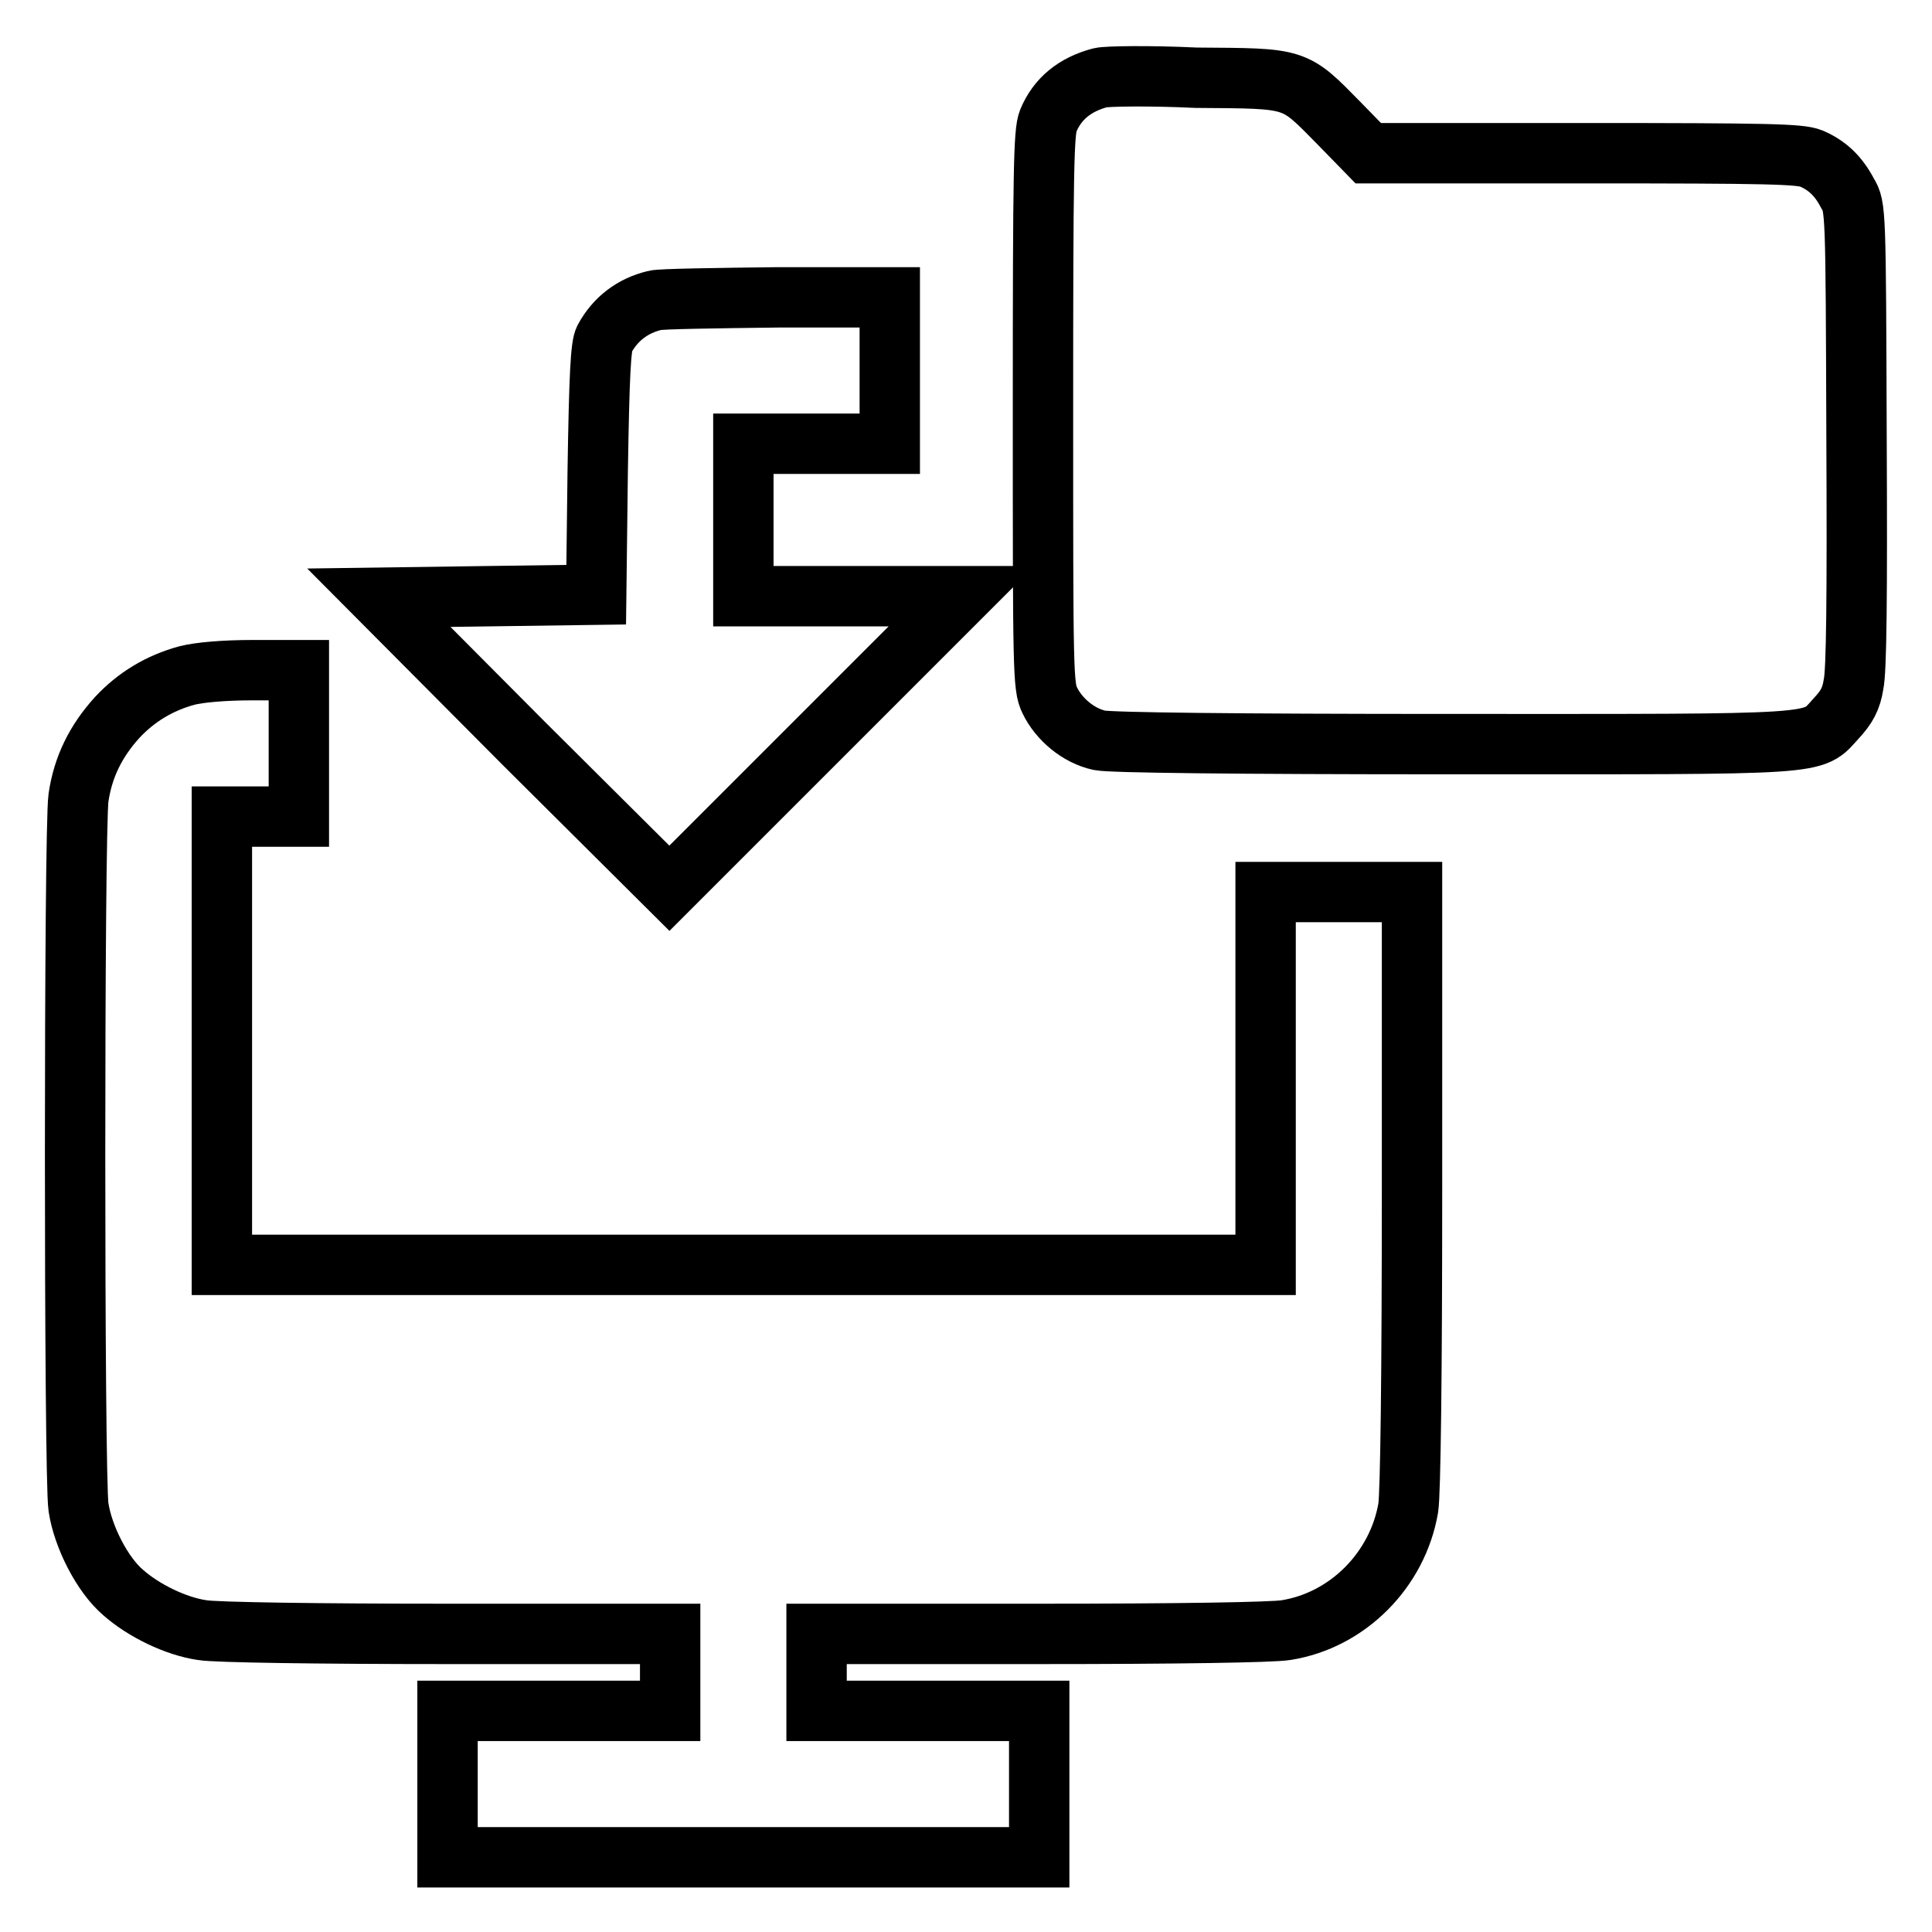
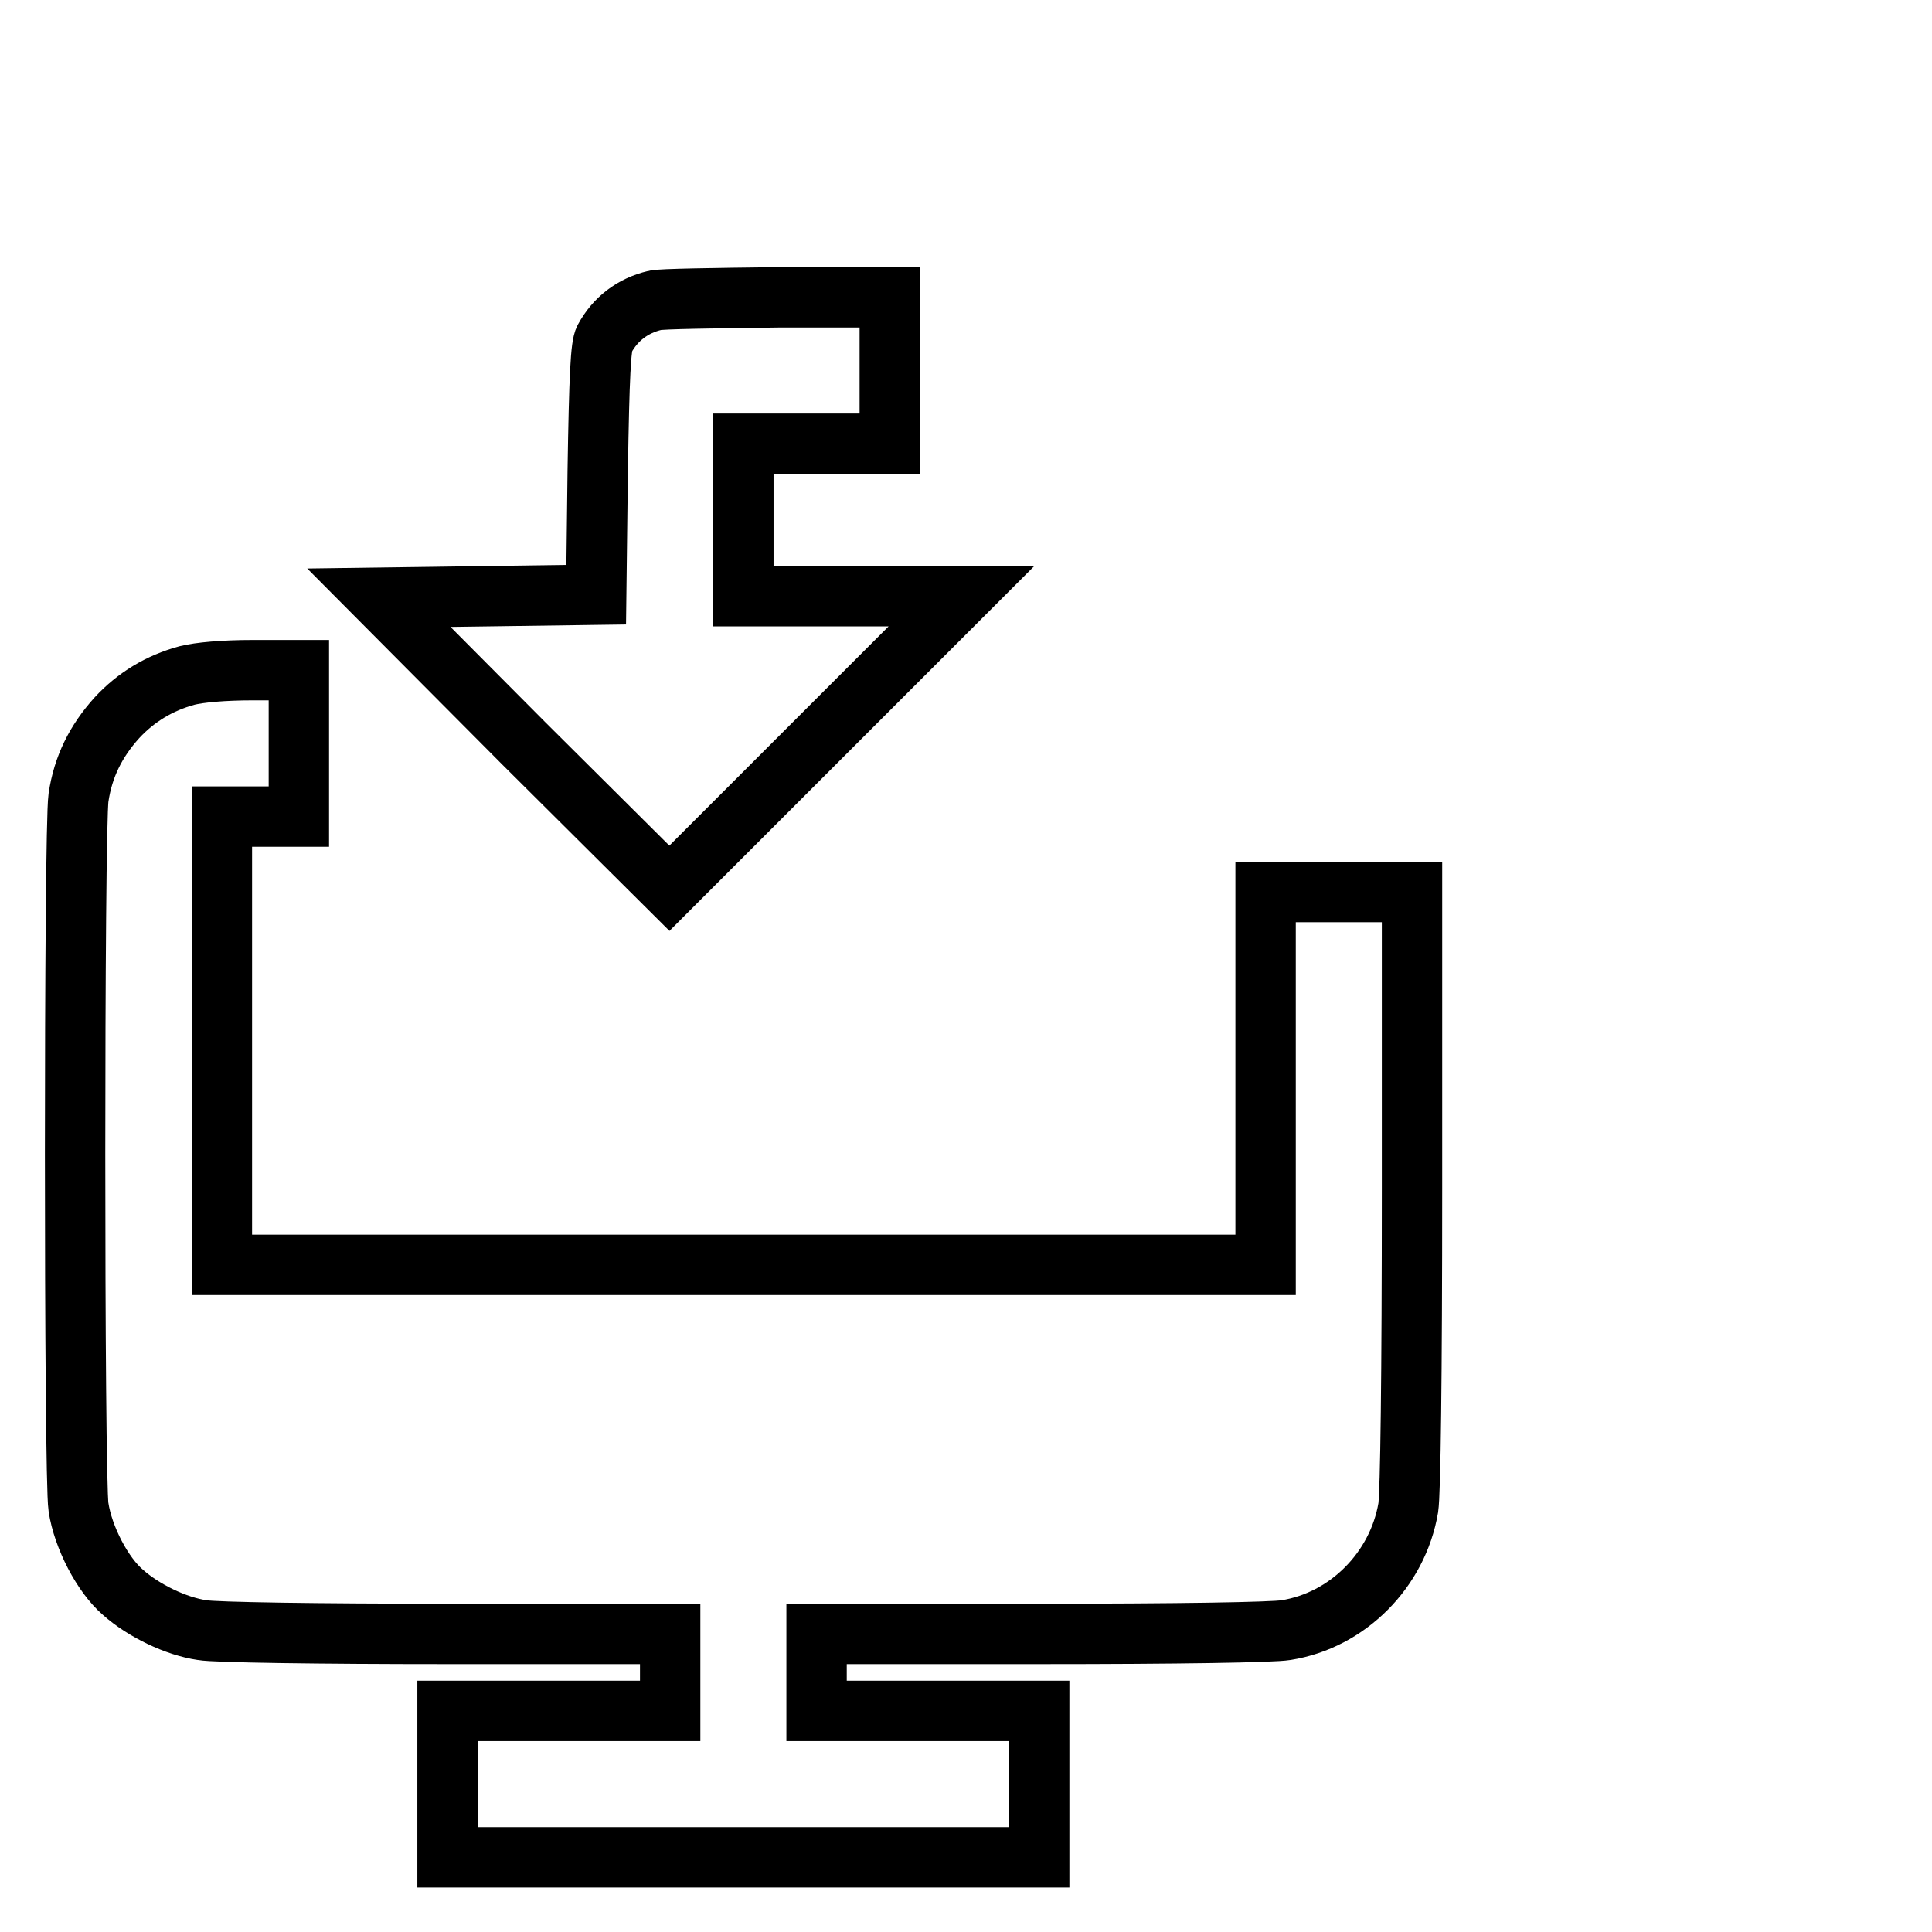
<svg xmlns="http://www.w3.org/2000/svg" version="1.1" x="0px" y="0px" viewBox="0 0 256 256" enable-background="new 0 0 256 256" xml:space="preserve">
  <g>
    <g>
      <g>
-         <path stroke-width="8" fill-opacity="0" stroke="#000000" d="M145.8,10.3c-3.4,0.9-5.7,2.8-6.9,5.7c-0.6,1.5-0.7,6.3-0.7,38.3c0,34.6,0,36.7,0.9,38.5c1.2,2.5,3.8,4.7,6.6,5.3c1.5,0.3,17.5,0.5,46.7,0.5c50.1,0,47.6,0.2,50.9-3.4c1.4-1.5,2-2.6,2.3-4.5c0.4-1.8,0.5-11.6,0.4-32.9c-0.1-30.1-0.1-30.4-1.2-32.2c-1.2-2.3-2.7-3.7-4.8-4.6c-1.5-0.6-5.5-0.7-30.2-0.7h-28.5l-3.9-4c-6-6.1-5.5-5.9-18.9-6C152.2,10,146.6,10.1,145.8,10.3z" />
        <path stroke-width="8" fill-opacity="0" stroke="#000000" d="M86.8,39.8c-3,0.7-5.3,2.5-6.7,5.1c-0.5,0.9-0.7,4.8-0.9,17.5l-0.2,16.4l-14.4,0.2l-14.4,0.2l19.2,19.3l19.3,19.2L108,98.4l19.4-19.4h-14.4H98.5V68.9V58.8h9.7h9.7v-9.7v-9.7l-14.8,0C94.8,39.5,87.5,39.6,86.8,39.8z" />
        <path stroke-width="8" fill-opacity="0" stroke="#000000" d="M24.8,89.5c-3.7,1-6.8,2.9-9.3,5.6c-2.8,3.1-4.5,6.5-5.1,10.6c-0.6,4.2-0.6,90.2,0,94c0.6,4,3.2,9,5.9,11.3c2.7,2.4,7,4.5,10.5,5c1.6,0.3,15.5,0.5,32.4,0.5h29.6v5.1v5.1H74.1H59.3v9.7v9.7h39.2h39.2v-9.7v-9.7H123h-14.8v-5.1v-5.1h29.6c18.1,0,30.8-0.2,32.6-0.5c8.2-1.3,14.8-8,16.2-16.2c0.3-1.9,0.5-17.5,0.5-42.3v-39.3h-9.7h-9.7v24.7v24.7H98.5H29.4v-29.7v-29.7h5.1h5.1v-9.7v-9.7l-6.1,0C29.6,88.8,26.4,89.1,24.8,89.5z" />
      </g>
    </g>
  </g>
</svg>